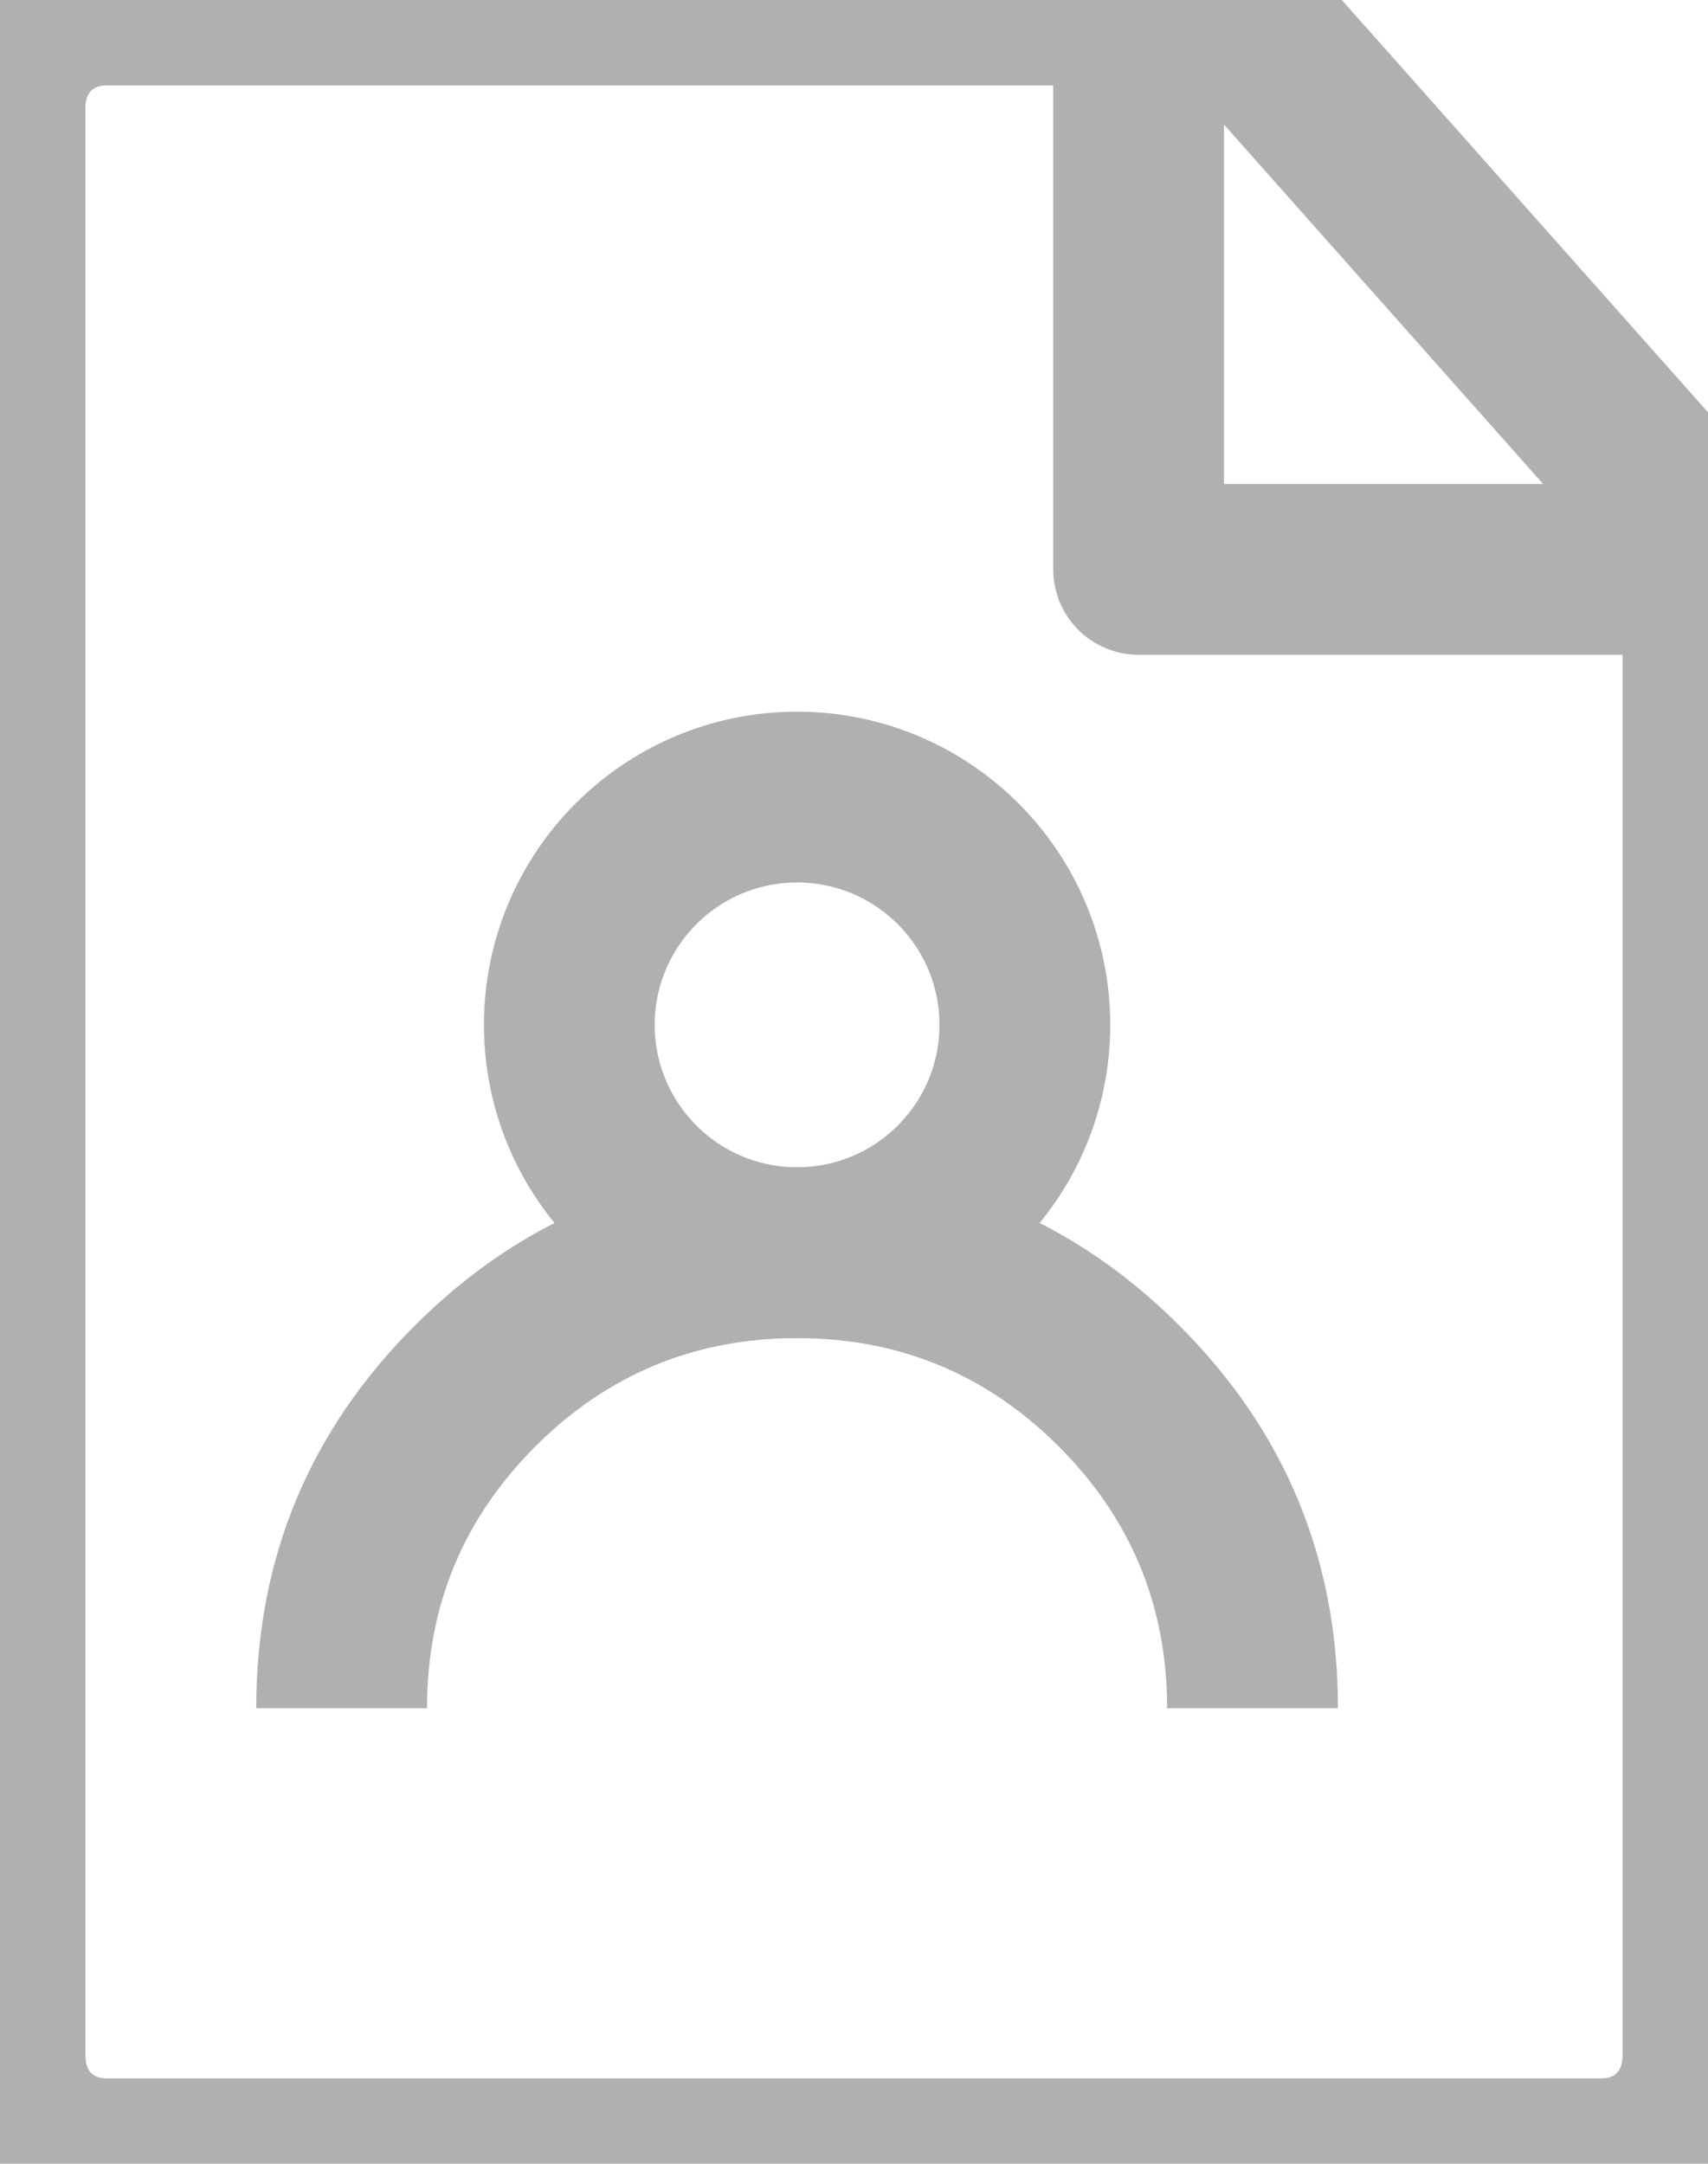
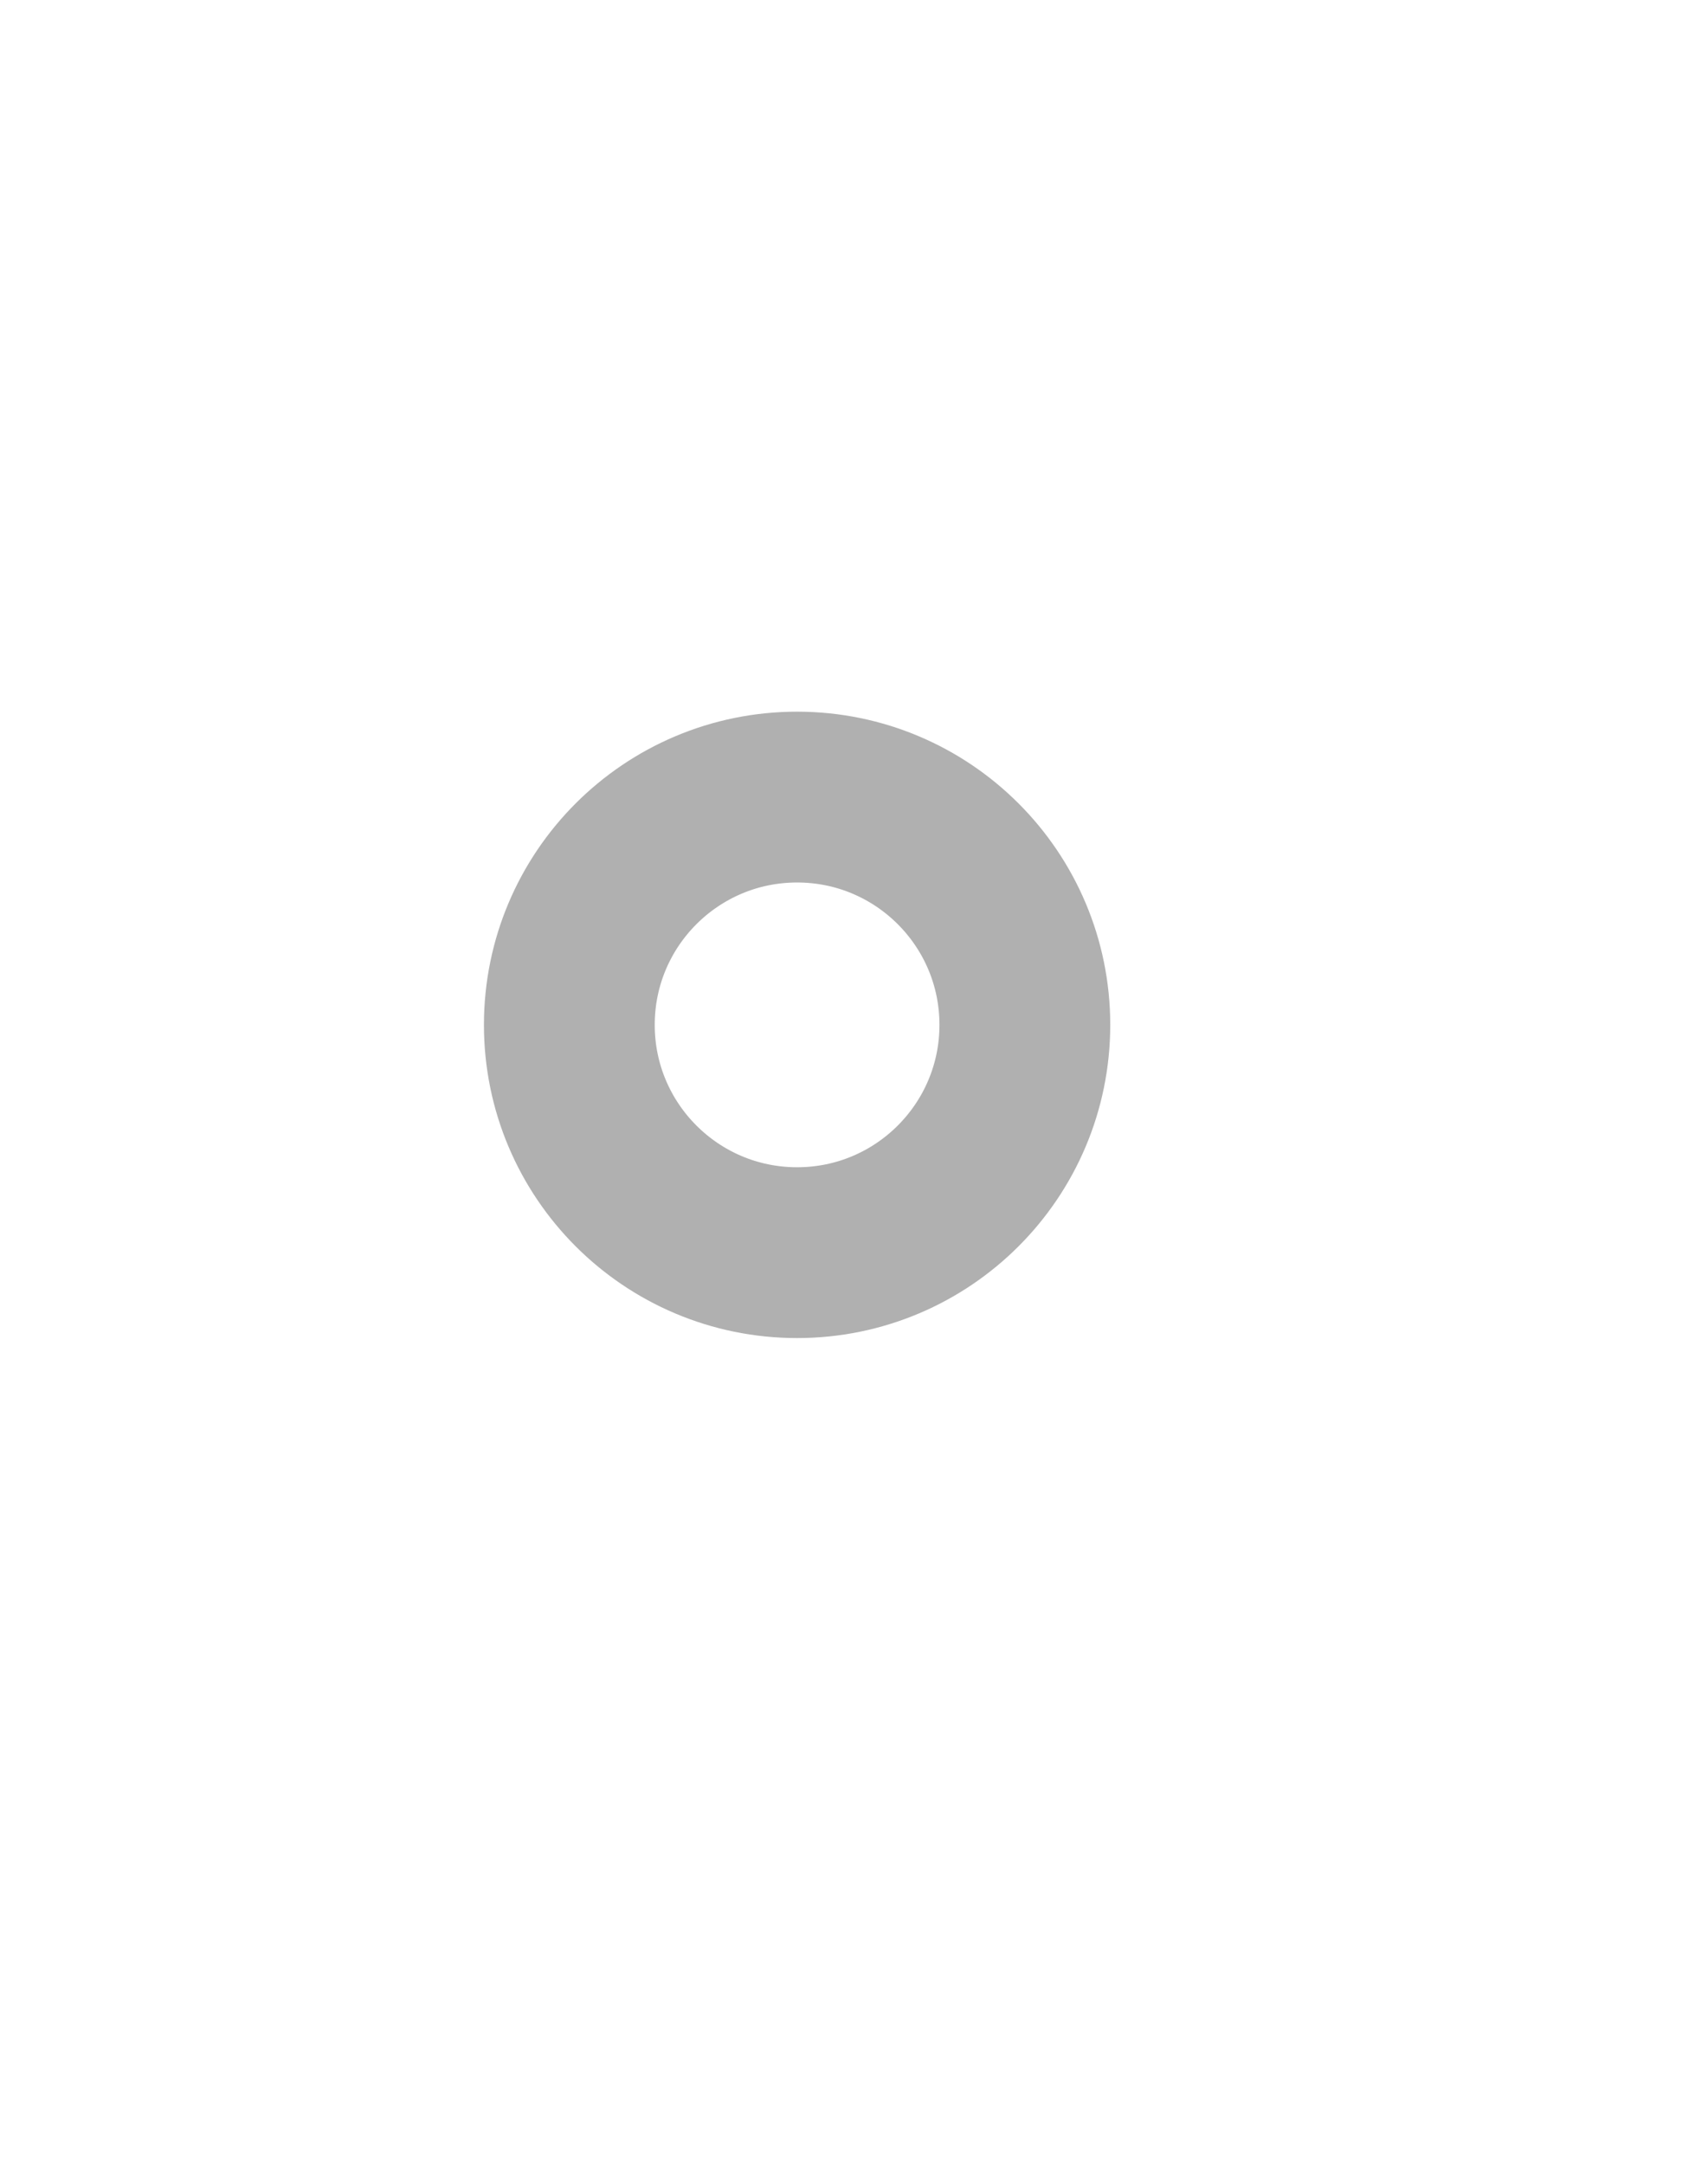
<svg xmlns="http://www.w3.org/2000/svg" fill="none" version="1.1" width="14.211" height="18" viewBox="0 0 14.211 18">
  <g style="mix-blend-mode:passthrough">
    <g>
      <g style="mix-blend-mode:passthrough">
-         <path d="M0.711,17.1Q0.711,17.29,0.888,17.29L13.322,17.29Q13.5,17.29,13.5,17.1L13.5,4.5L14.21,4.5L13.679,4.972L9.683,0.472L10.214,0L10.214,0.711L0.888,0.711Q0.711,0.711,0.711,0.9L0.711,17.1ZM-0.711,17.1L-0.711,0.9Q-0.711,0.236,-0.246,-0.235Q0.223,-0.711,0.888,-0.711L10.214,-0.711Q10.366,-0.711,10.505,-0.648Q10.644,-0.586,10.745,-0.472L14.742,4.028Q14.828,4.126,14.875,4.248Q14.921,4.37,14.921,4.5L14.921,17.1Q14.921,17.764,14.456,18.235Q13.987,18.71,13.322,18.71L0.888,18.71Q0.223,18.71,-0.246,18.235Q-0.711,17.764,-0.711,17.1Z" fill="#B0B0B0" fill-opacity="1" />
-       </g>
+         </g>
      <g style="mix-blend-mode:passthrough">
        <ellipse cx="6.632" cy="8.526" rx="1.895" ry="1.895" fill-opacity="0" stroke-opacity="1" stroke="#B0B0B0" stroke-width="1.421" fill="none" stroke-dasharray="" stroke-linejoin="round" />
      </g>
      <g style="mix-blend-mode:passthrough">
-         <path d="M2.132,14.211Q2.132,12.347,3.45,11.029Q4.768,9.711,6.632,9.711Q8.496,9.711,9.814,11.029Q11.132,12.347,11.132,14.211L9.711,14.211Q9.711,12.935,8.809,12.033Q7.907,11.132,6.632,11.132Q5.356,11.132,4.454,12.033Q3.553,12.935,3.553,14.211L2.132,14.211Z" fill="#B0B0B0" fill-opacity="1" />
-       </g>
+         </g>
      <g style="mix-blend-mode:passthrough">
-         <path d="M14.211,5.447L9.474,5.447Q9.404,5.447,9.335,5.434Q9.266,5.42,9.202,5.393Q9.137,5.367,9.079,5.328Q9.021,5.289,8.971,5.239Q8.922,5.19,8.883,5.132Q8.844,5.073,8.817,5.009Q8.79,4.944,8.777,4.875Q8.763,4.807,8.763,4.737L8.763,0L10.184,0L10.184,4.737L9.474,4.737L9.474,4.026L14.211,4.026L14.211,5.447Z" fill="#B0B0B0" fill-opacity="1" />
-       </g>
+         </g>
    </g>
  </g>
</svg>